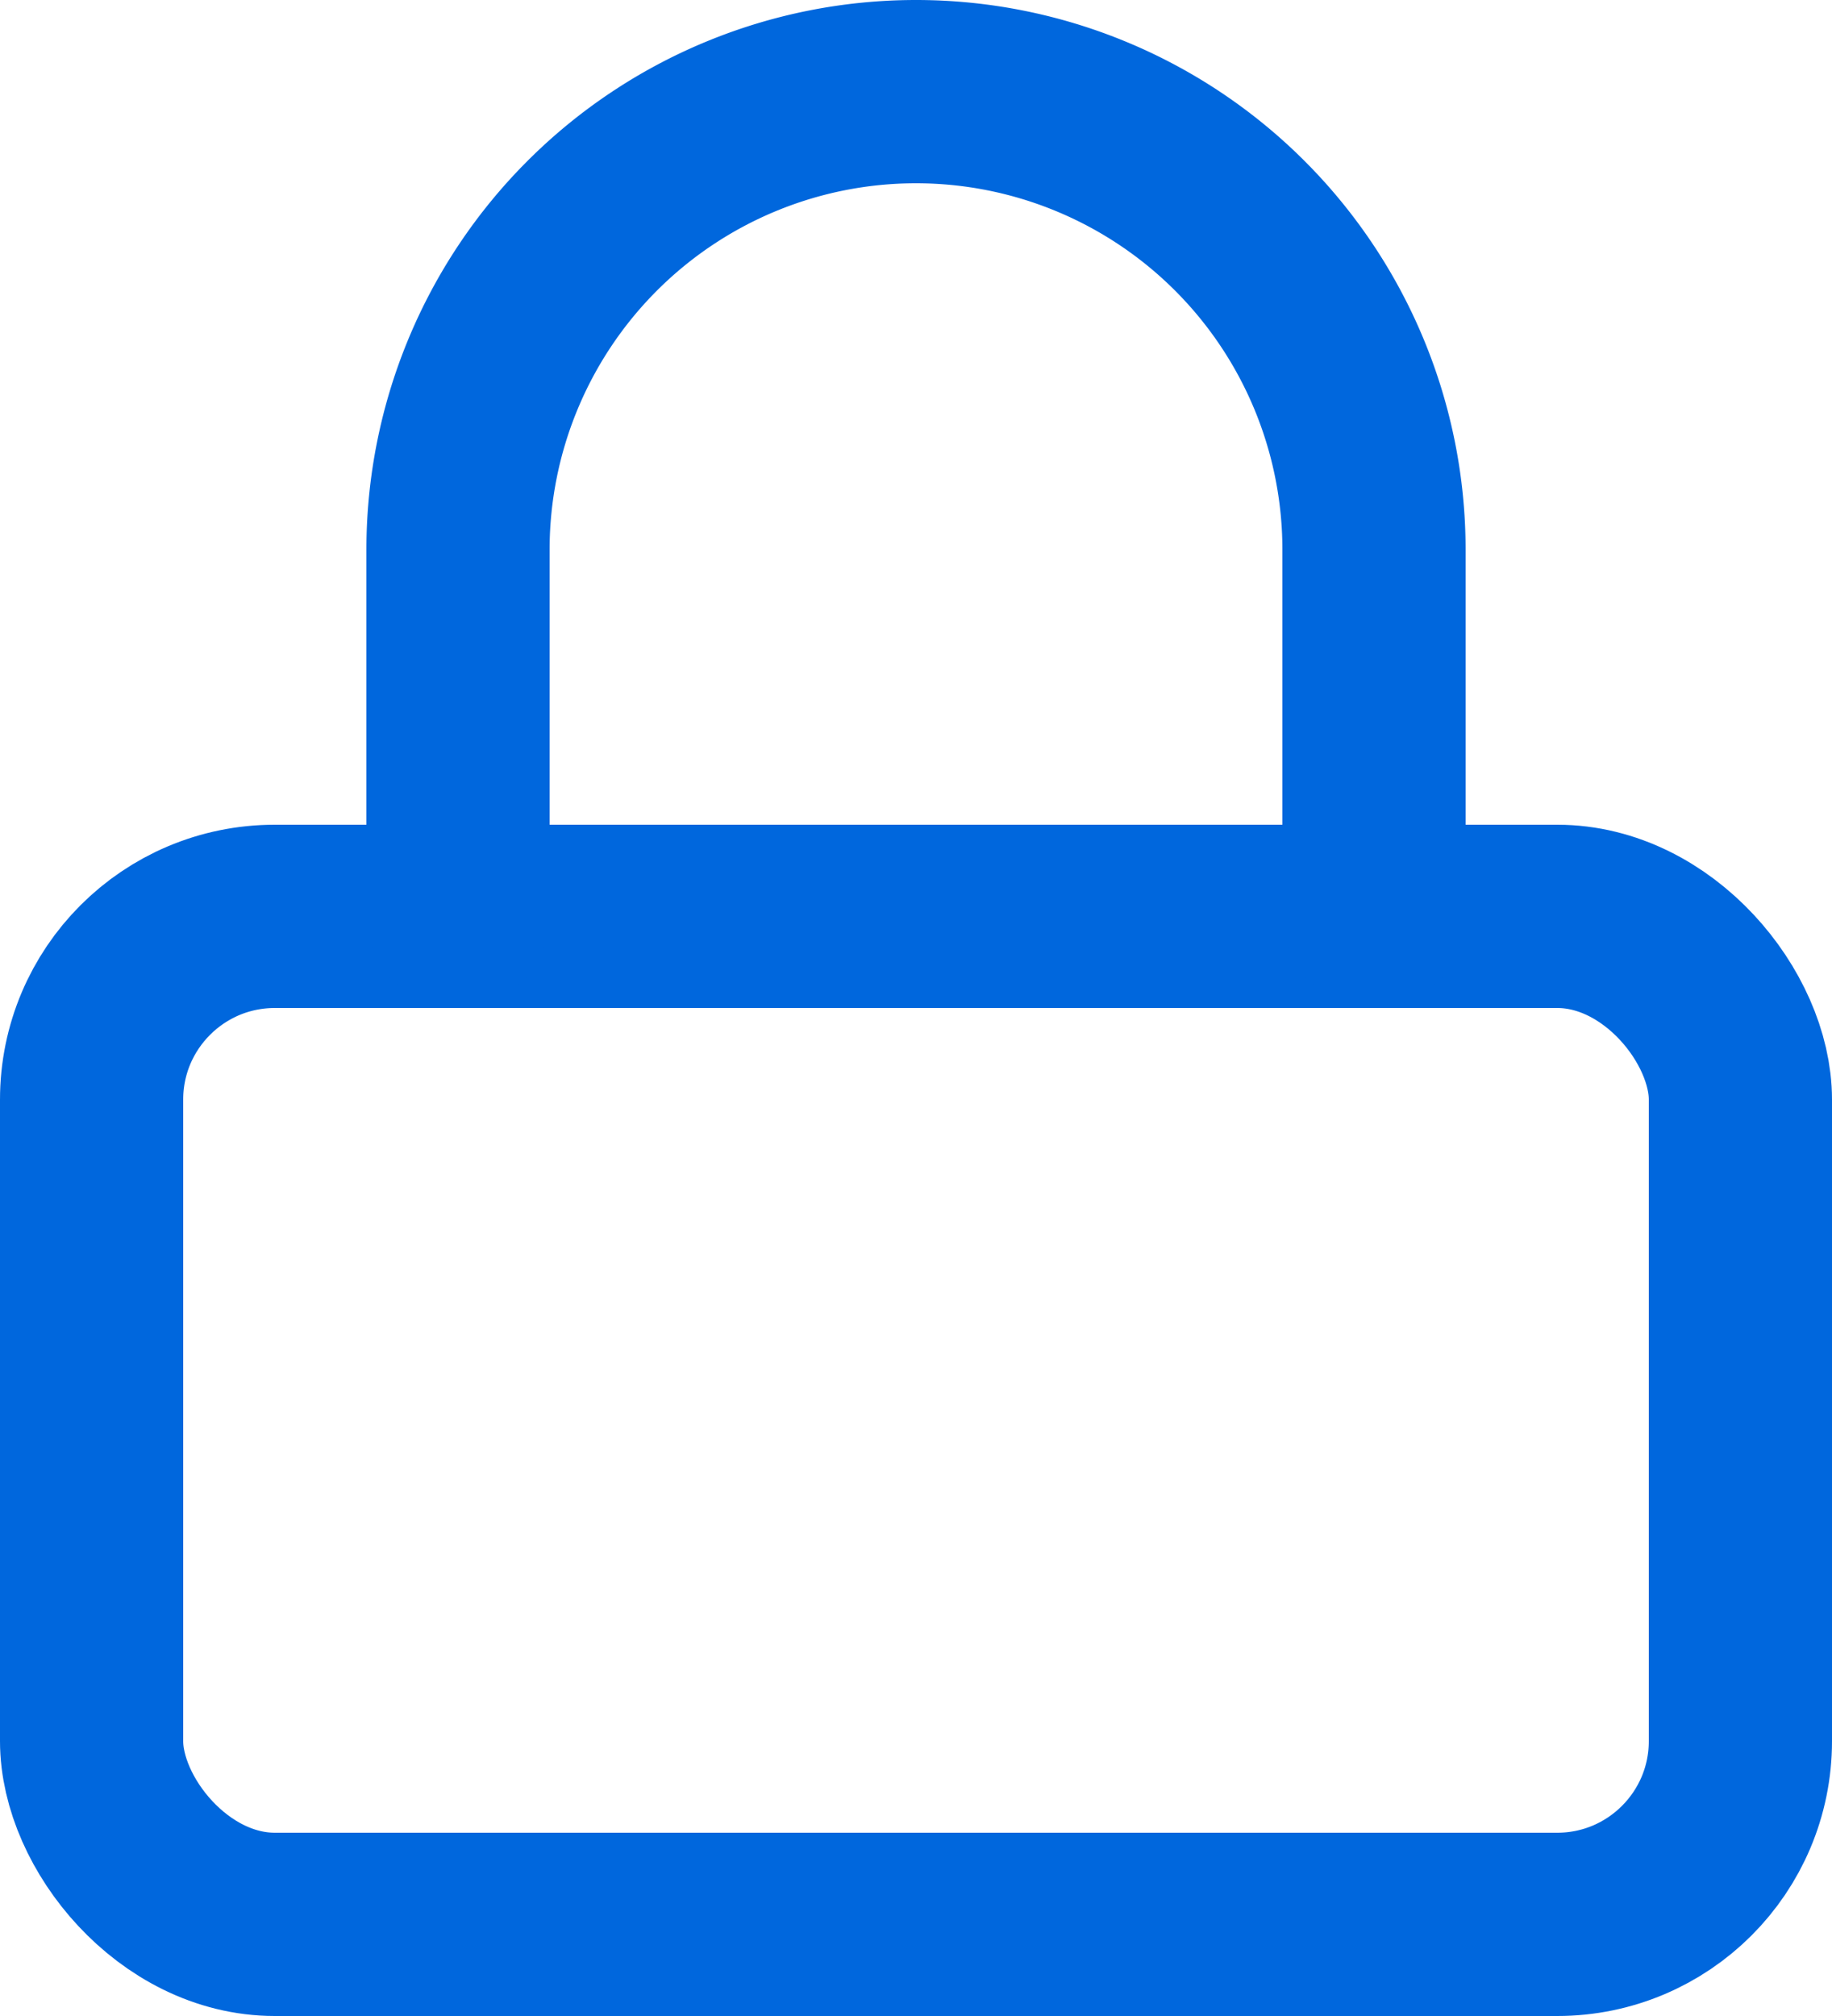
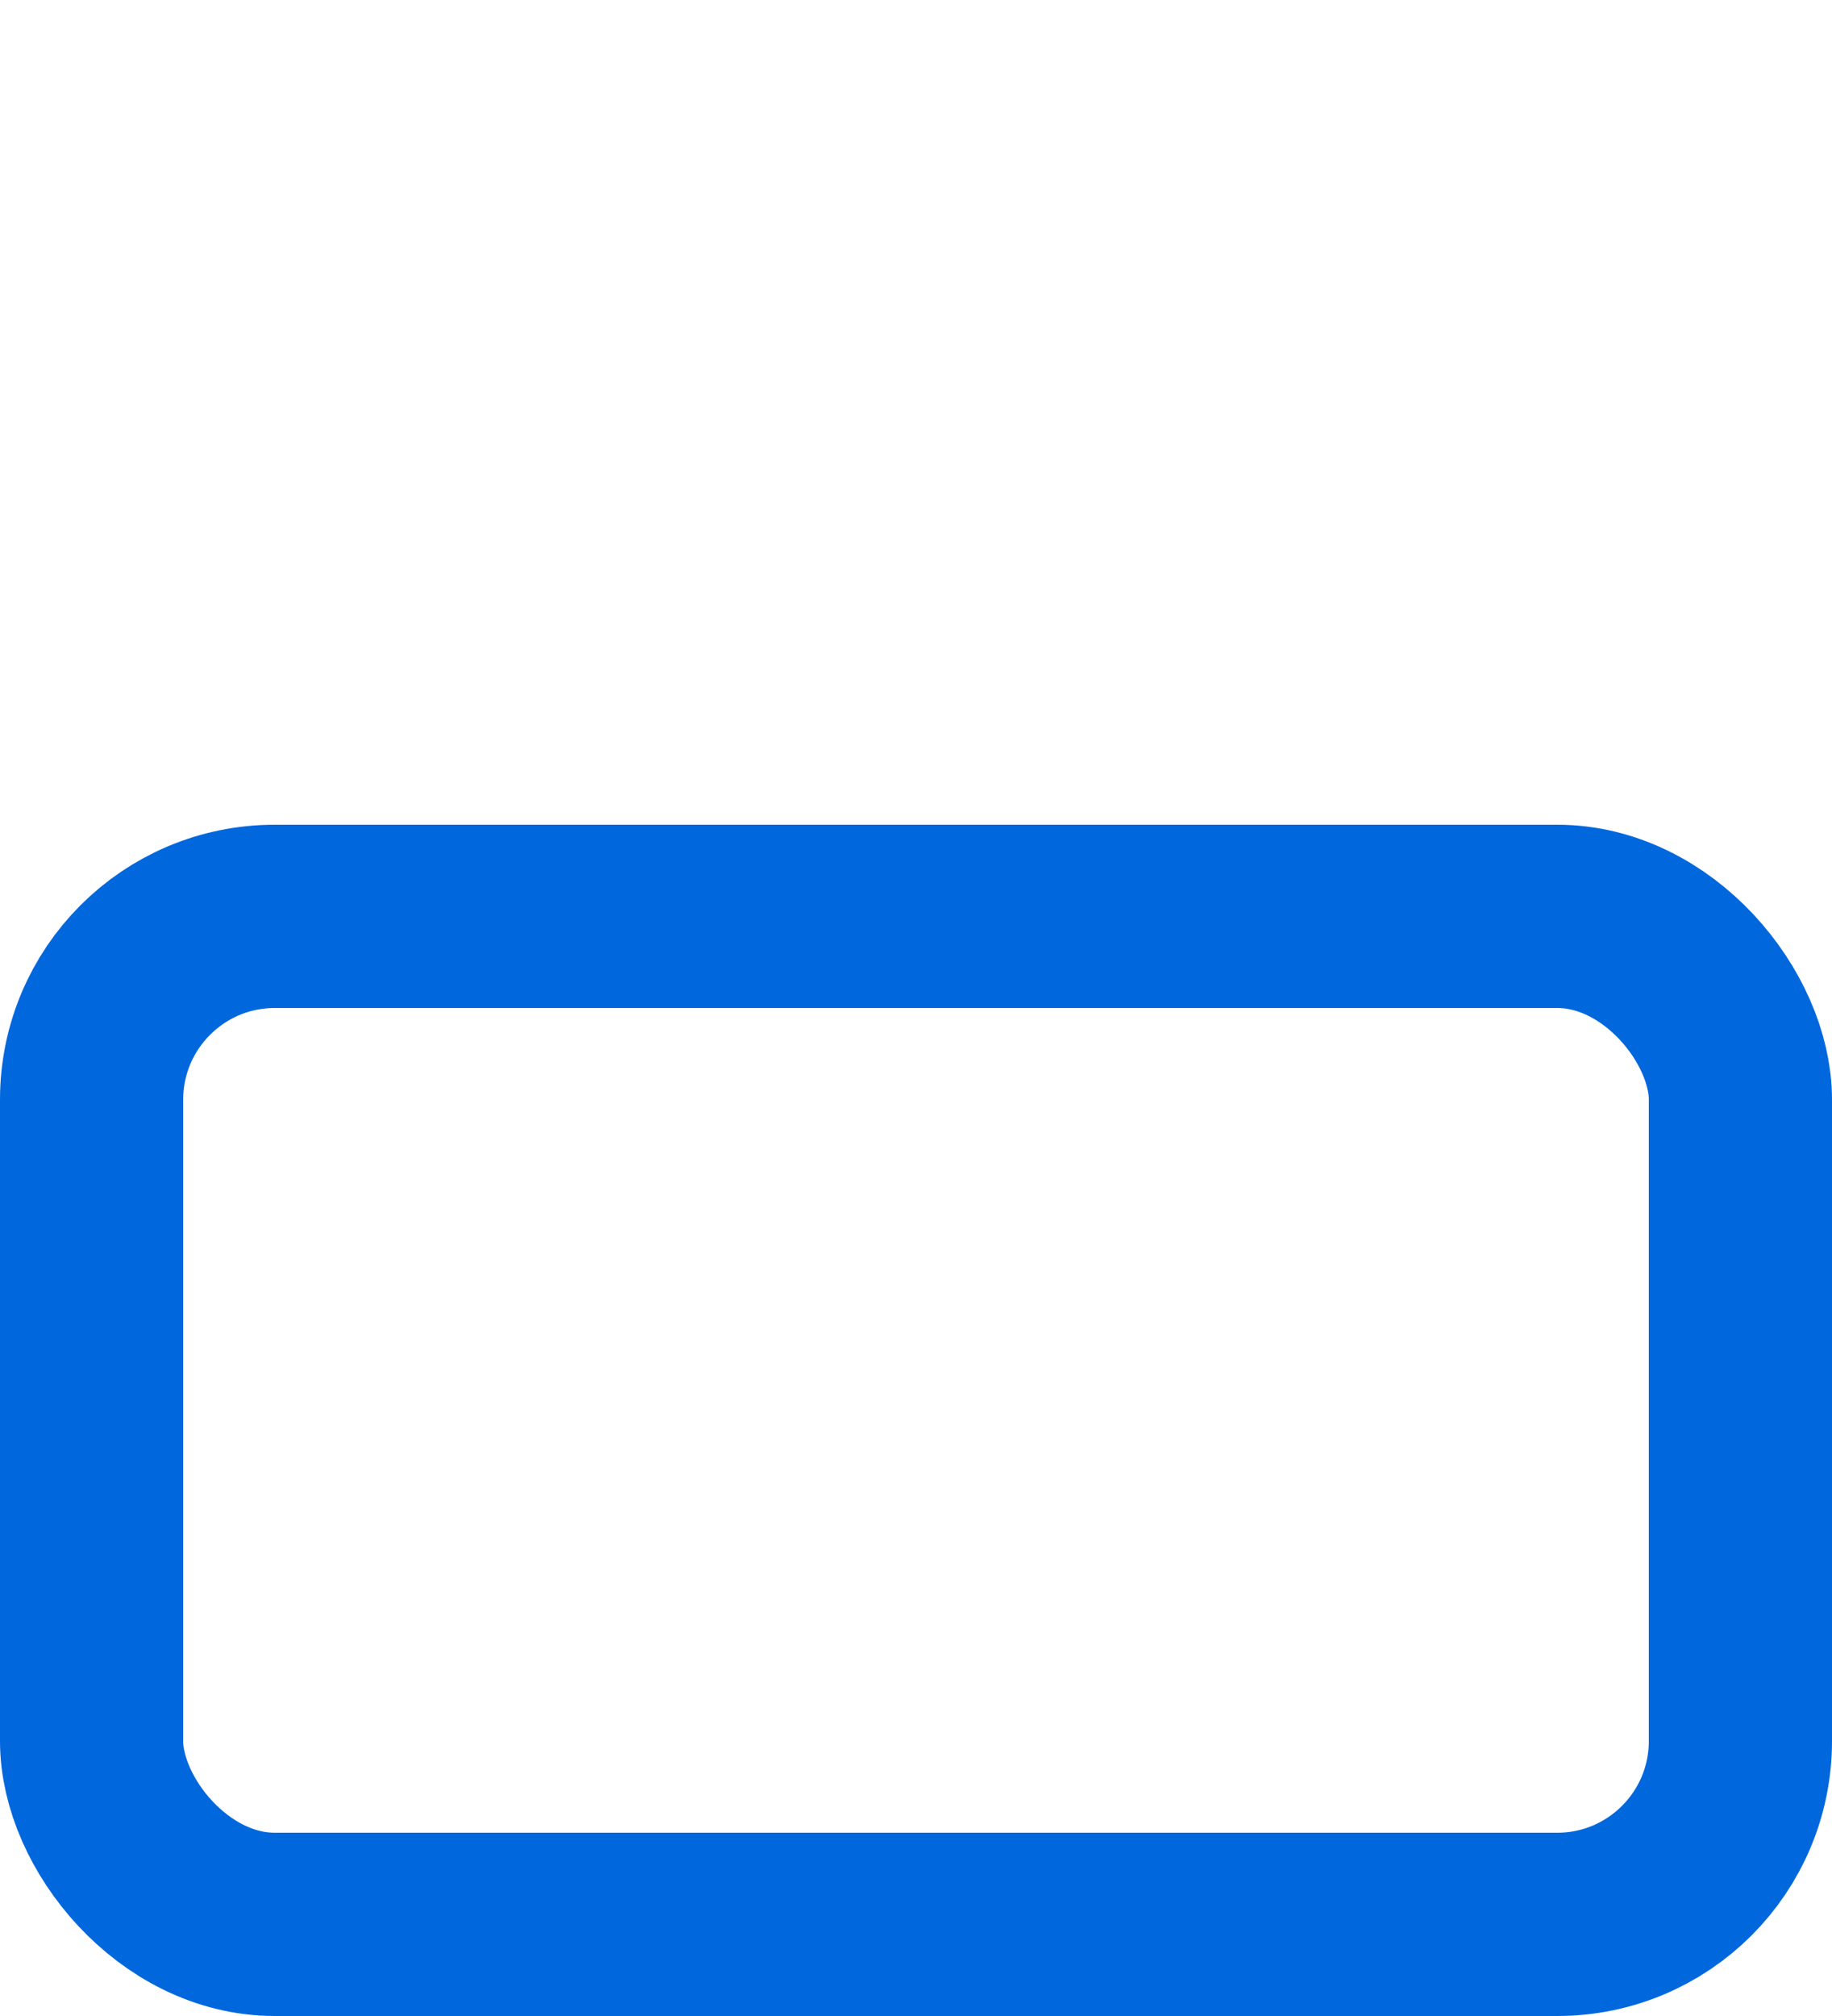
<svg xmlns="http://www.w3.org/2000/svg" width="20" height="22" viewBox="0 0 20 22">
  <g id="monitization" transform="translate(-2 -1)">
    <rect id="Rectangle_40" data-name="Rectangle 40" width="18" height="11" rx="2" transform="translate(3 11)" fill="none" stroke="#0067dd" stroke-linecap="round" stroke-linejoin="round" stroke-width="2" />
-     <path id="Path_108" data-name="Path 108" d="M7,11V7A5,5,0,1,1,17,7v4" fill="none" stroke="#0067dd" stroke-linecap="round" stroke-linejoin="round" stroke-width="2" />
  </g>
</svg>